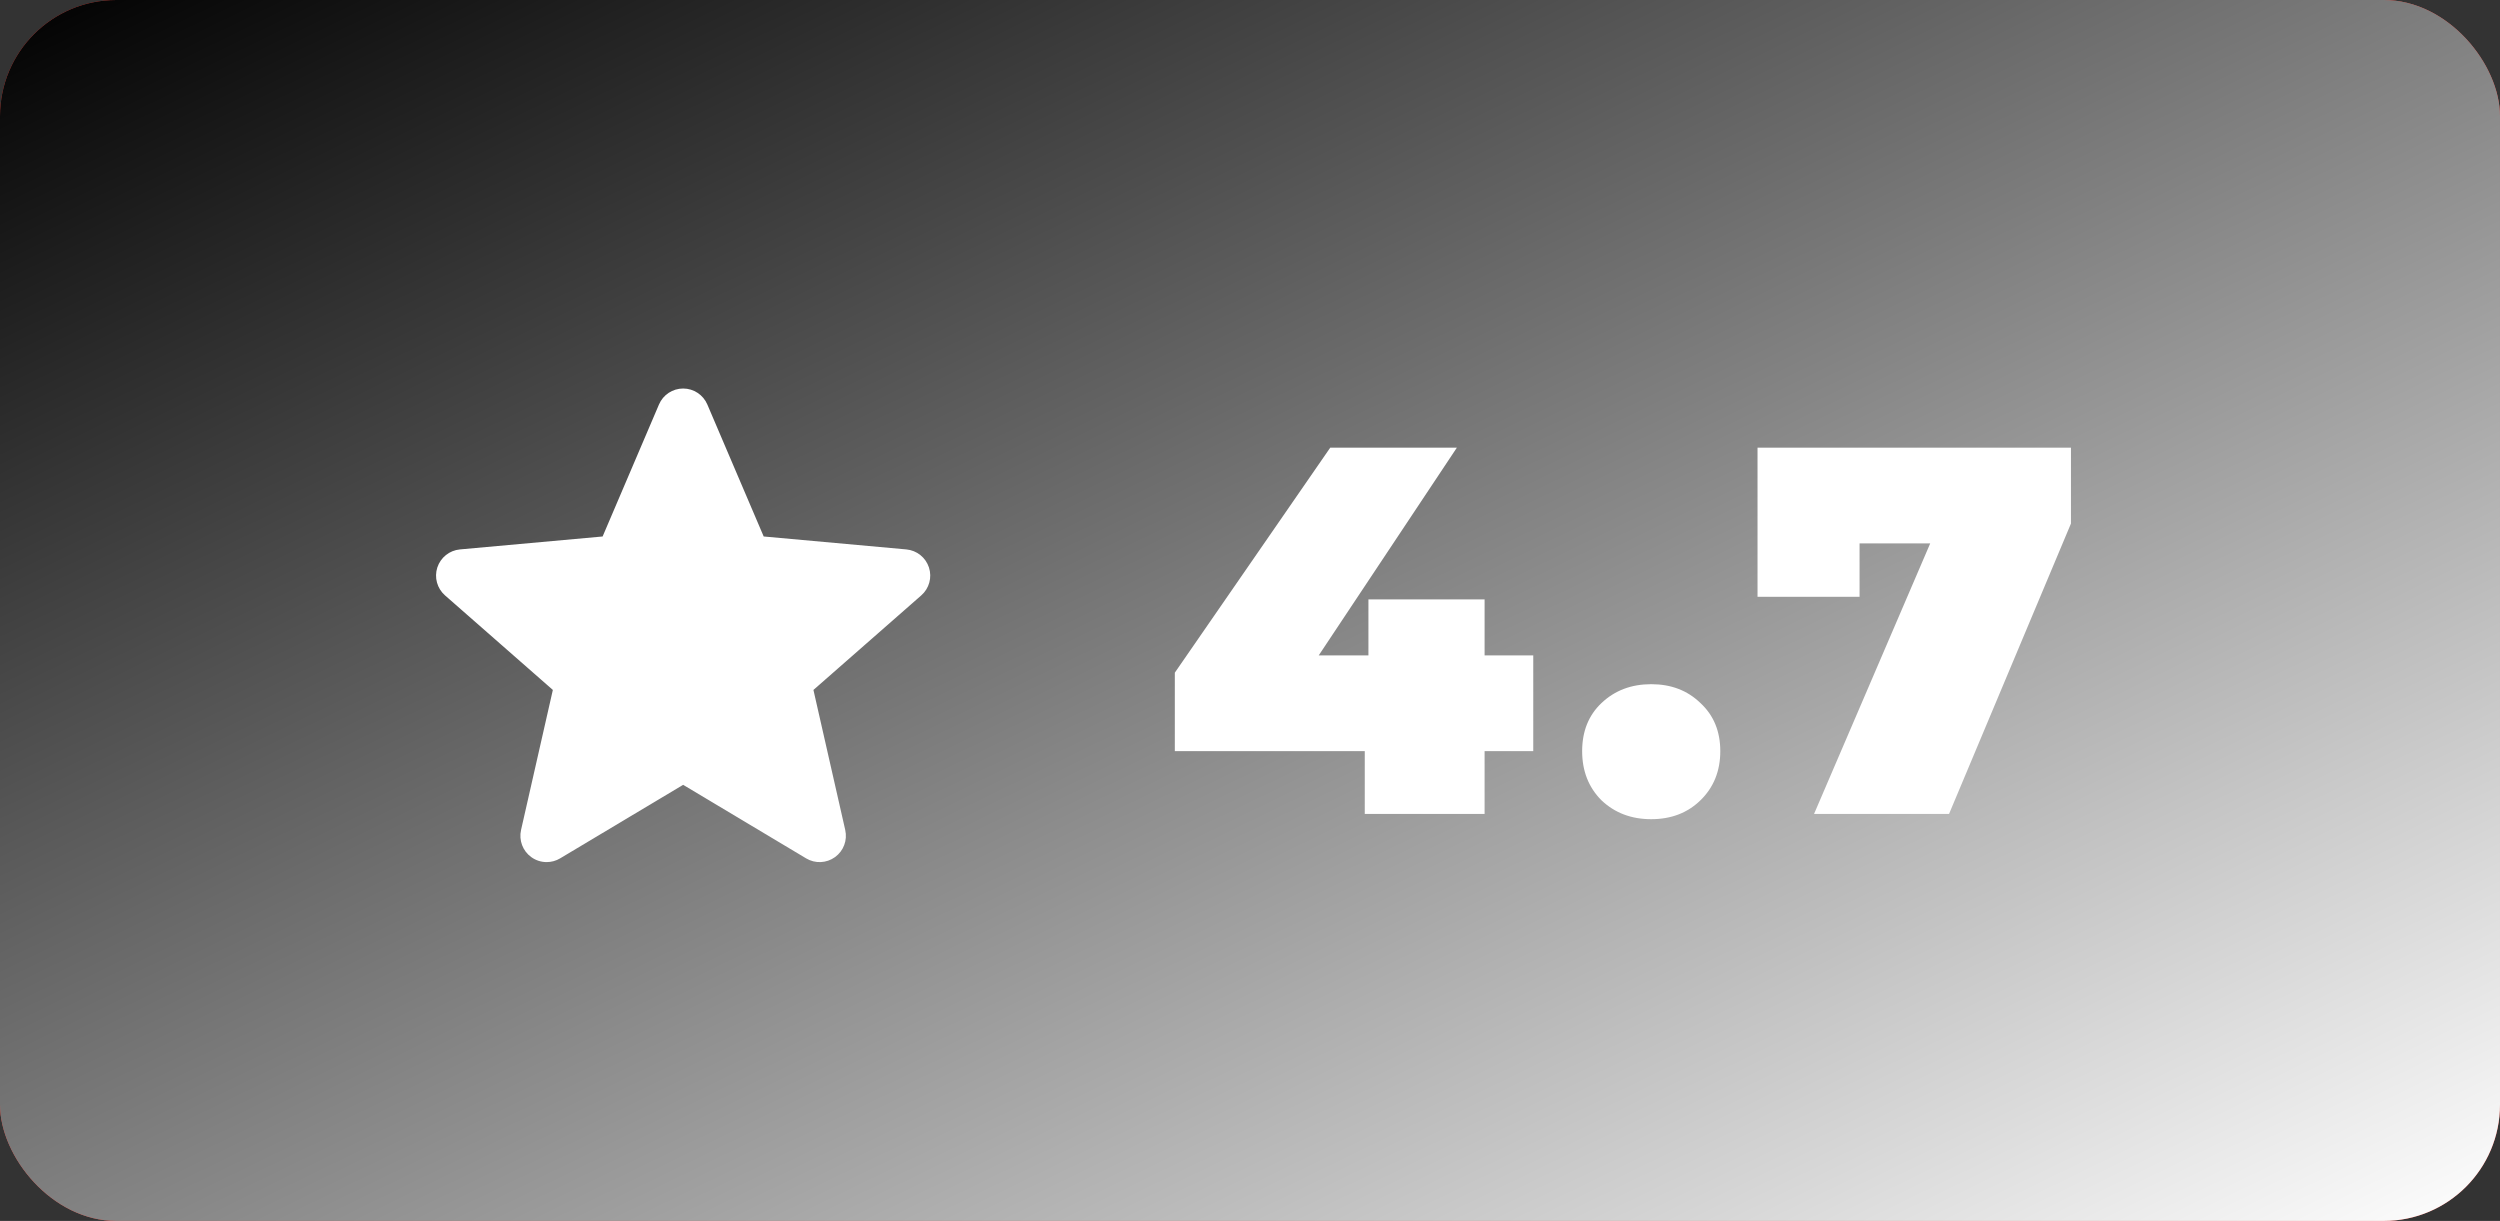
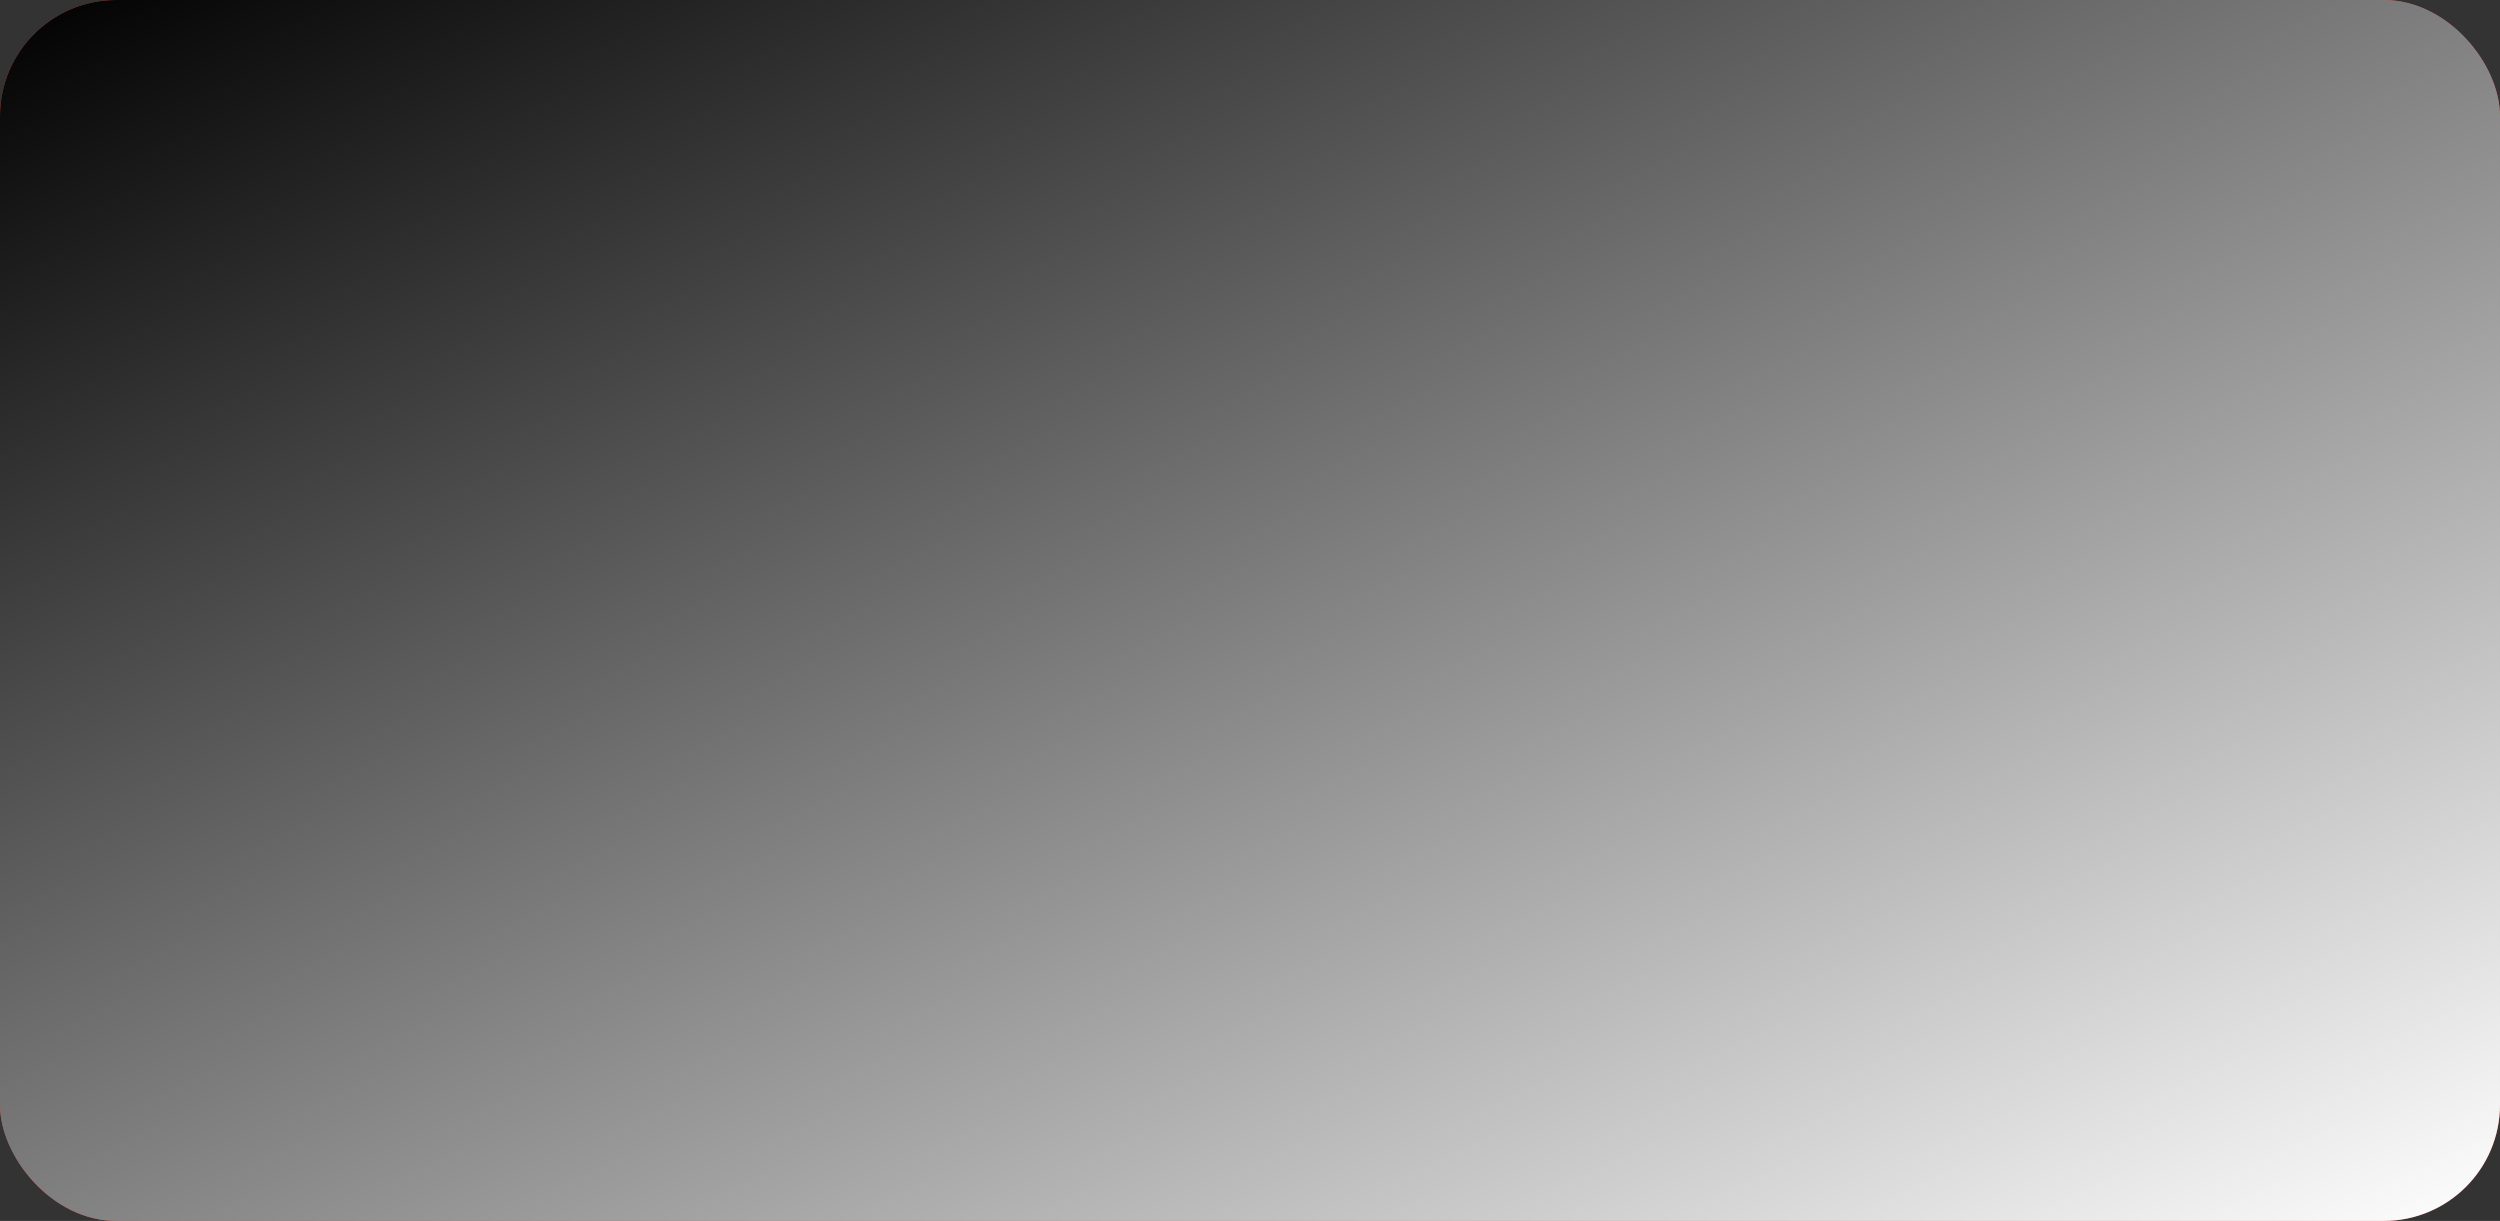
<svg xmlns="http://www.w3.org/2000/svg" width="86" height="42" viewBox="0 0 86 42" fill="none">
  <rect x="0" y="0" width="86" height="42" fill="#333333" stroke="none" />
  <rect width="86" height="42" rx="4" fill="#F1453B" />
  <rect width="86" height="42" rx="4" fill="url(#paint0_linear)" style="mix-blend-mode:soft-light" />
-   <path d="M52.744 25.84H51.07V28H46.948V25.84H40.414V23.14L45.76 15.4H50.116L45.364 22.546H47.074V20.62H51.07V22.546H52.744V25.84ZM56.802 28.18C56.118 28.18 55.548 27.964 55.092 27.532C54.648 27.088 54.426 26.524 54.426 25.84C54.426 25.156 54.648 24.604 55.092 24.184C55.548 23.752 56.118 23.536 56.802 23.536C57.486 23.536 58.05 23.752 58.494 24.184C58.95 24.604 59.178 25.156 59.178 25.84C59.178 26.524 58.95 27.088 58.494 27.532C58.05 27.964 57.486 28.18 56.802 28.18ZM71.241 15.4V18.01L67.047 28H62.403L66.399 18.694H63.969V20.53H60.459V15.4H71.241Z" fill="white" />
  <g clip-path="url(#clip0)">
    <path d="M31.956 19.521C31.844 19.177 31.538 18.933 31.178 18.9L26.271 18.455L24.332 13.914C24.189 13.581 23.863 13.365 23.5 13.365C23.137 13.365 22.811 13.581 22.669 13.914L20.73 18.455L15.822 18.9C15.462 18.933 15.157 19.177 15.044 19.521C14.933 19.865 15.036 20.242 15.308 20.481L19.018 23.734L17.924 28.551C17.844 28.906 17.981 29.272 18.275 29.484C18.433 29.599 18.619 29.656 18.805 29.656C18.965 29.656 19.125 29.614 19.268 29.528L23.5 26.998L27.731 29.528C28.041 29.714 28.431 29.697 28.725 29.484C29.019 29.272 29.156 28.906 29.076 28.551L27.982 23.734L31.692 20.481C31.964 20.242 32.068 19.866 31.956 19.521V19.521Z" fill="white" />
  </g>
  <defs>
    <linearGradient id="paint0_linear" x1="-43" y1="21" x2="-9.877" y2="88.824" gradientUnits="userSpaceOnUse">
      <stop />
      <stop offset="1" stop-color="white" />
    </linearGradient>
    <clipPath id="clip0">
-       <rect width="17" height="17" fill="white" transform="translate(15 13)" />
-     </clipPath>
+       </clipPath>
  </defs>
</svg>